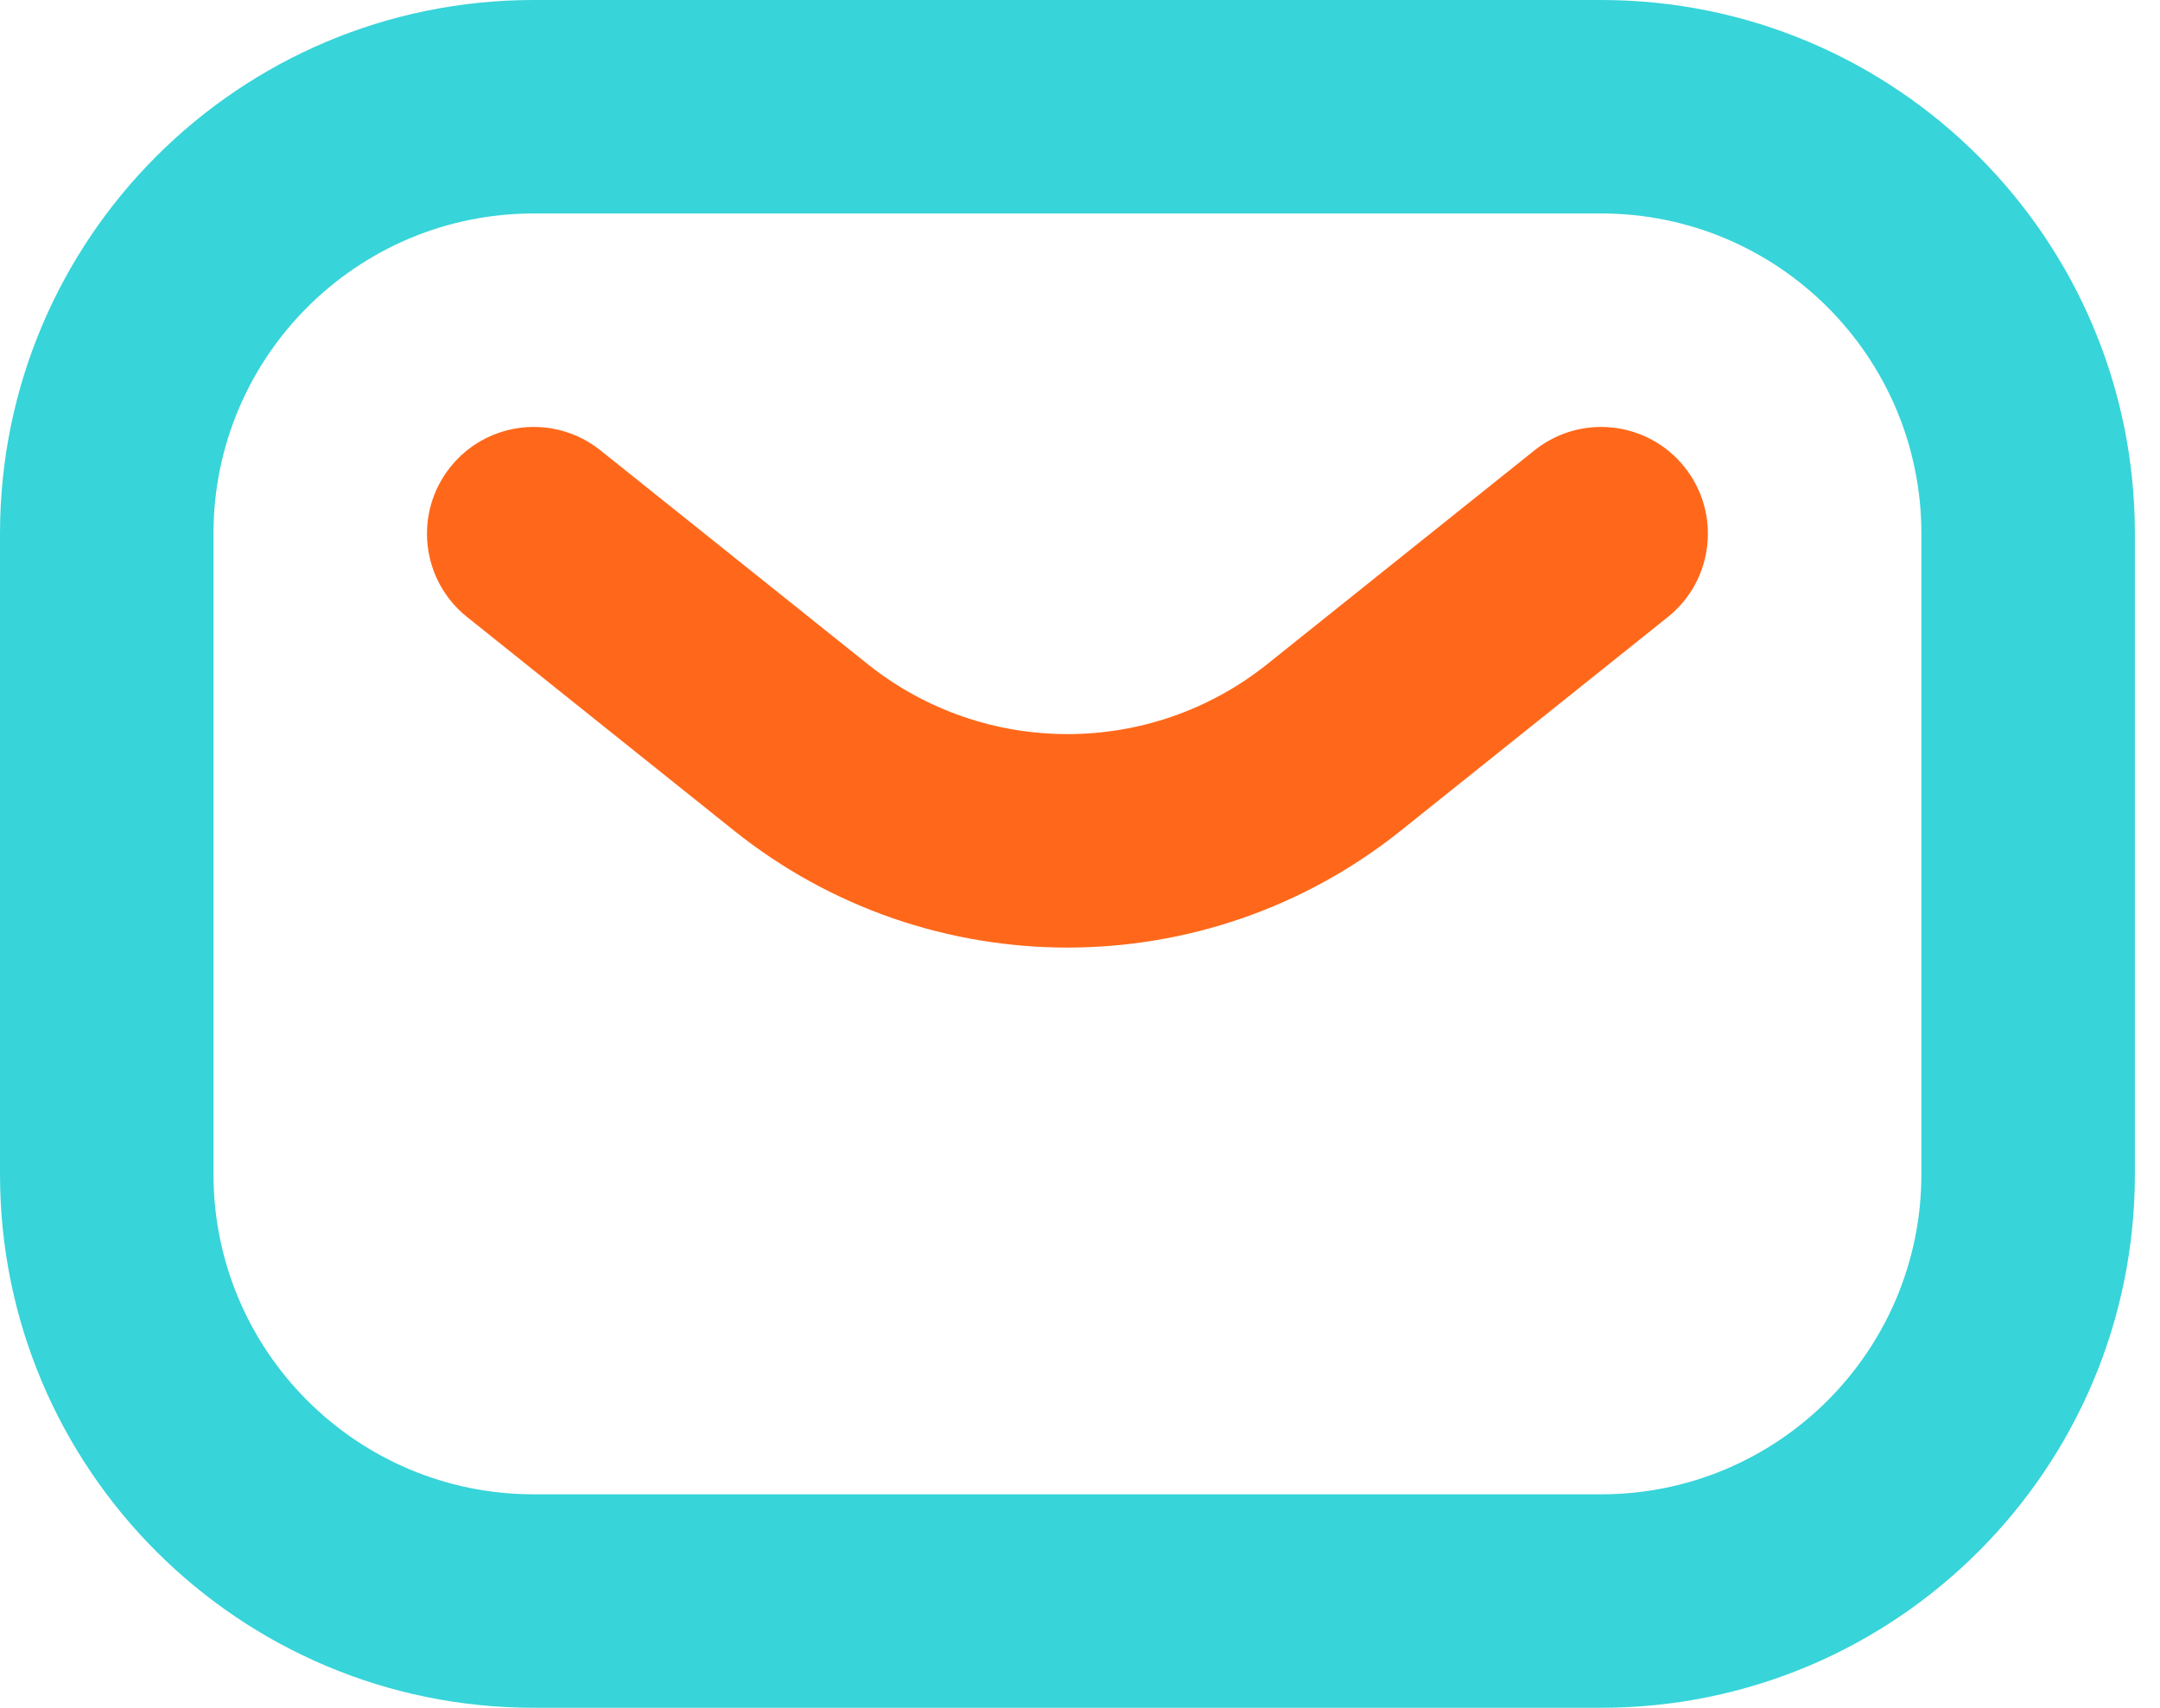
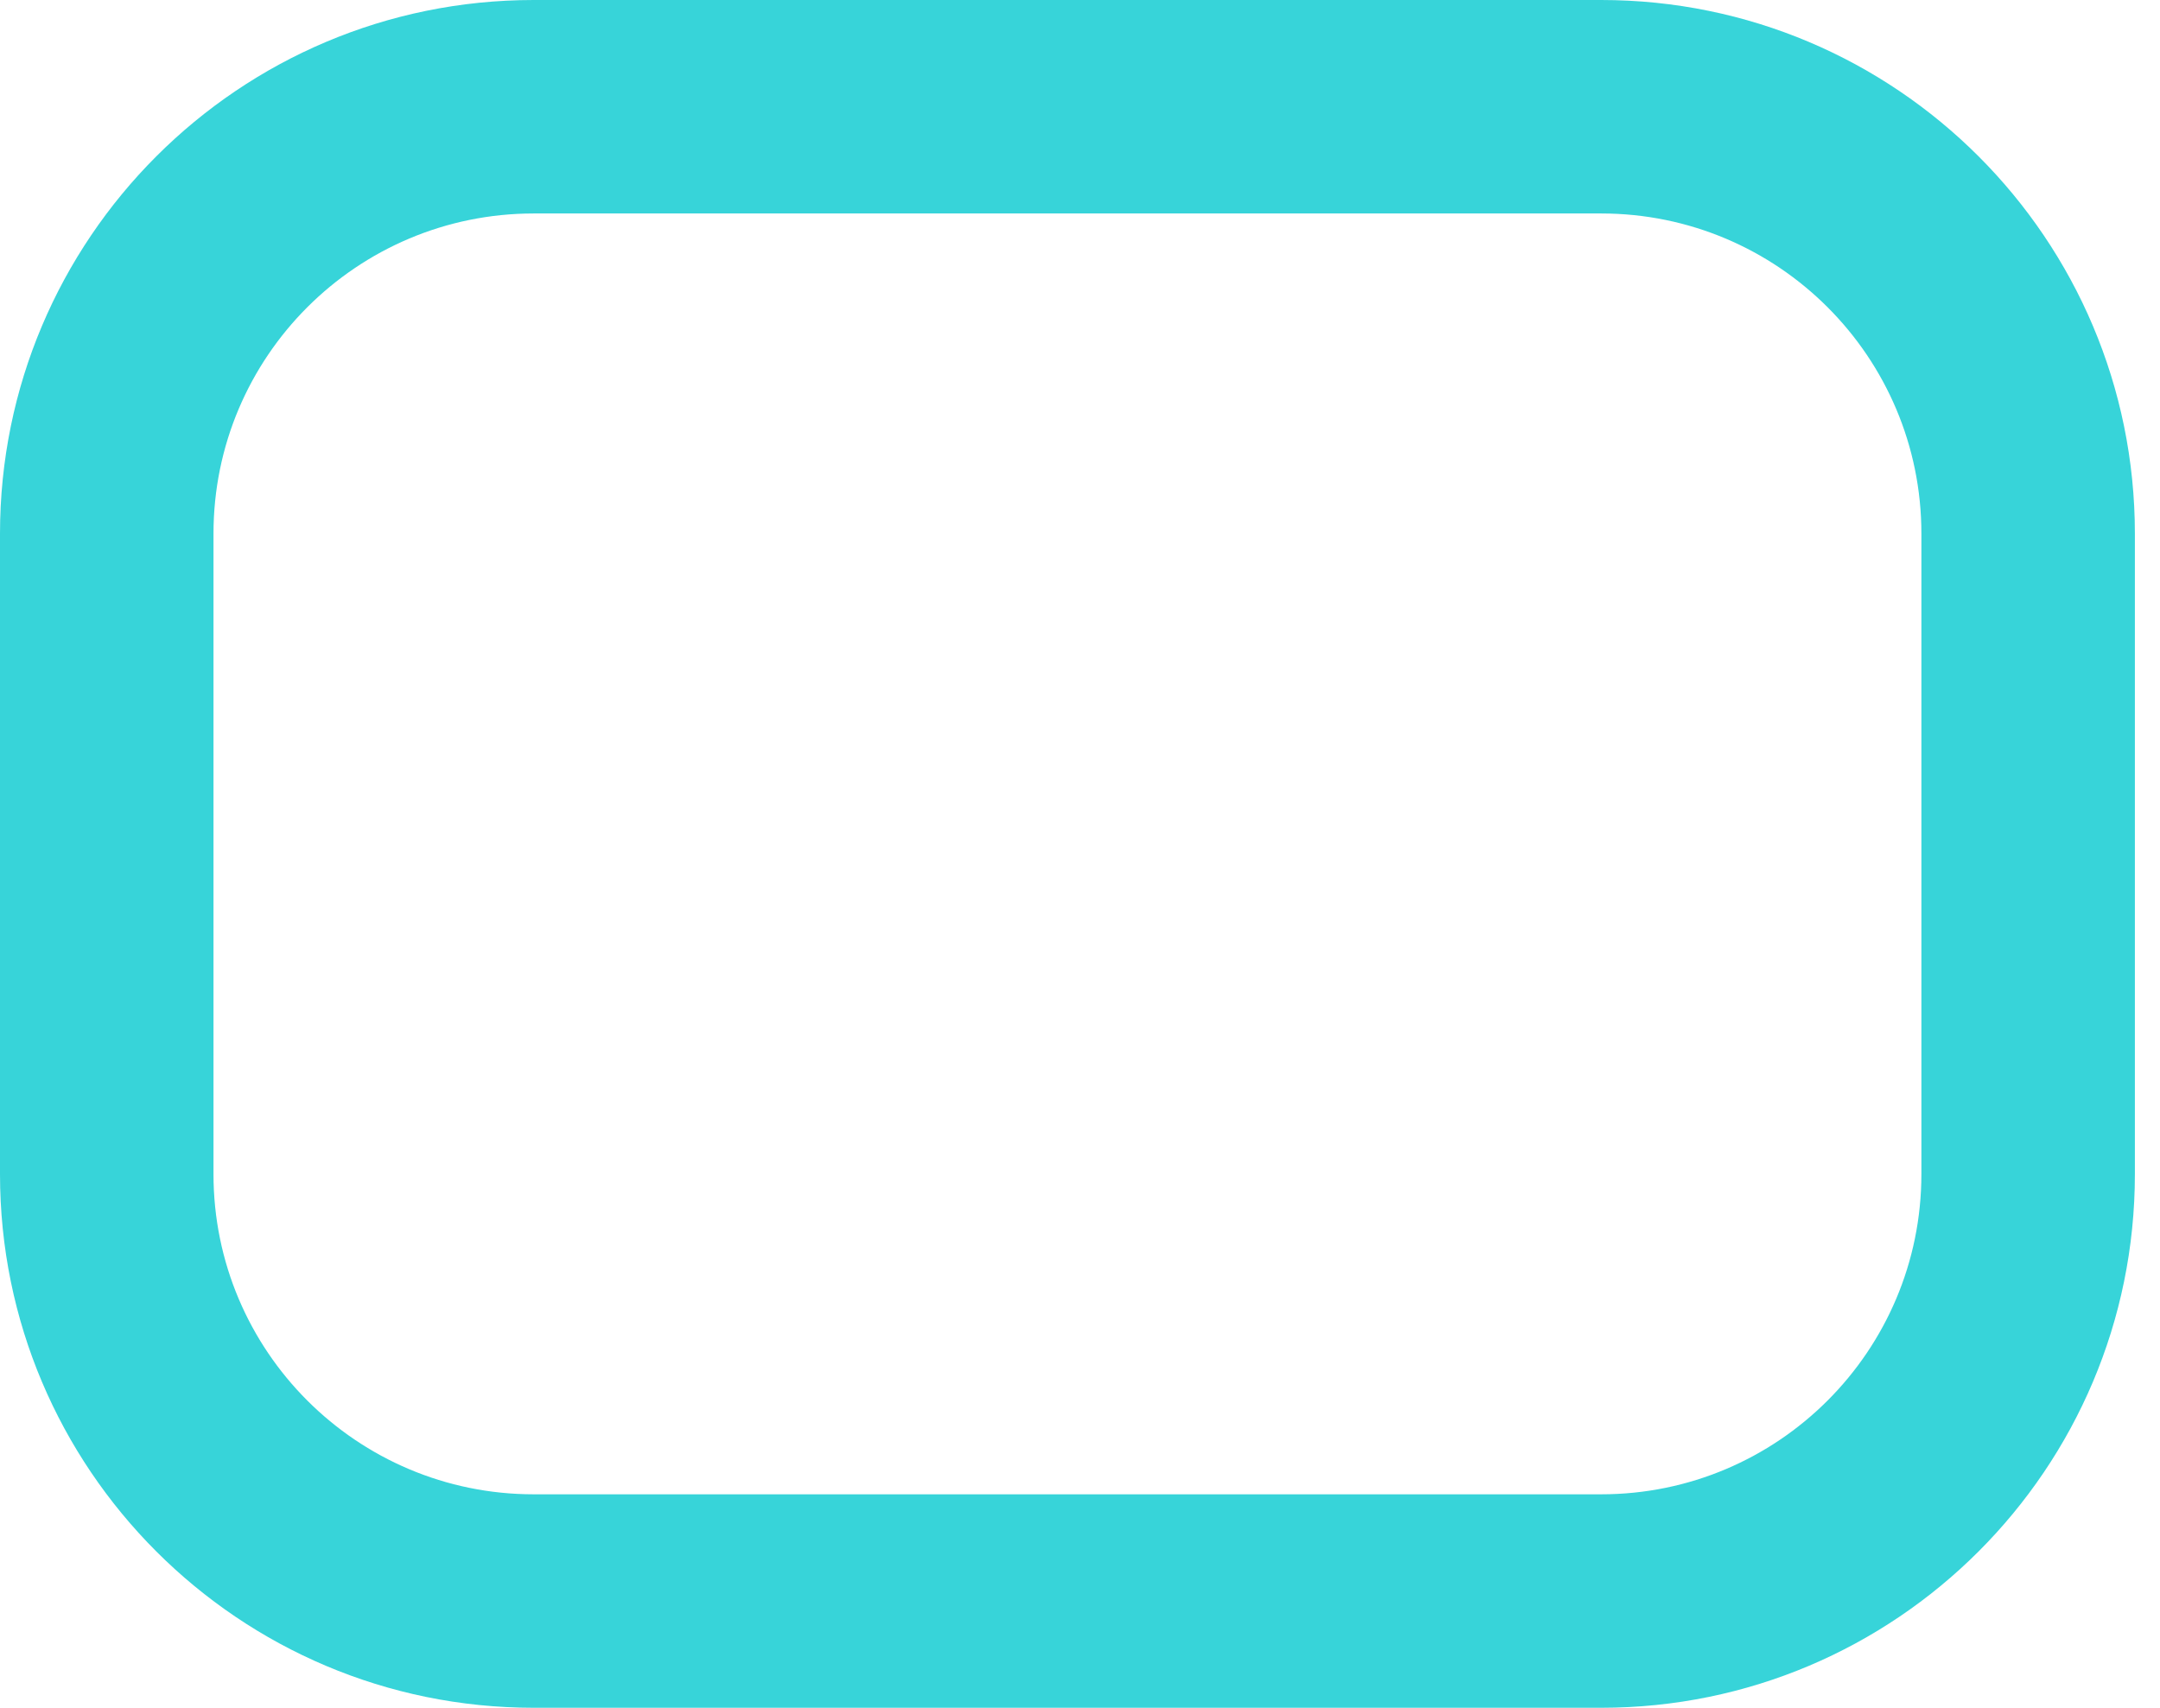
<svg xmlns="http://www.w3.org/2000/svg" width="43" height="34" viewBox="0 0 43 34" fill="none">
  <path fill-rule="evenodd" clip-rule="evenodd" d="M0 10.625C0 4.757 4.757 0 10.625 0H31.875C37.743 0 42.5 4.757 42.5 10.625V23.375C42.5 29.243 37.743 34 31.875 34H10.625C4.757 34 0 29.243 0 23.375V10.625ZM10.625 4.25C7.104 4.25 4.25 7.104 4.25 10.625V23.375C4.25 26.896 7.104 29.75 10.625 29.75H31.875C35.396 29.75 38.25 26.896 38.25 23.375V10.625C38.25 7.104 35.396 4.25 31.875 4.25H10.625Z" fill="#37D4D9" />
-   <path fill-rule="evenodd" clip-rule="evenodd" d="M8.966 9.298C9.699 8.381 11.036 8.233 11.953 8.966L17.268 13.218C19.596 15.081 22.904 15.081 25.233 13.218L30.547 8.966C31.464 8.233 32.801 8.381 33.534 9.298C34.267 10.214 34.119 11.551 33.203 12.284L27.887 16.537C24.007 19.641 18.493 19.641 14.613 16.537L9.298 12.284C8.381 11.551 8.233 10.214 8.966 9.298Z" fill="#FF681A" />
</svg>